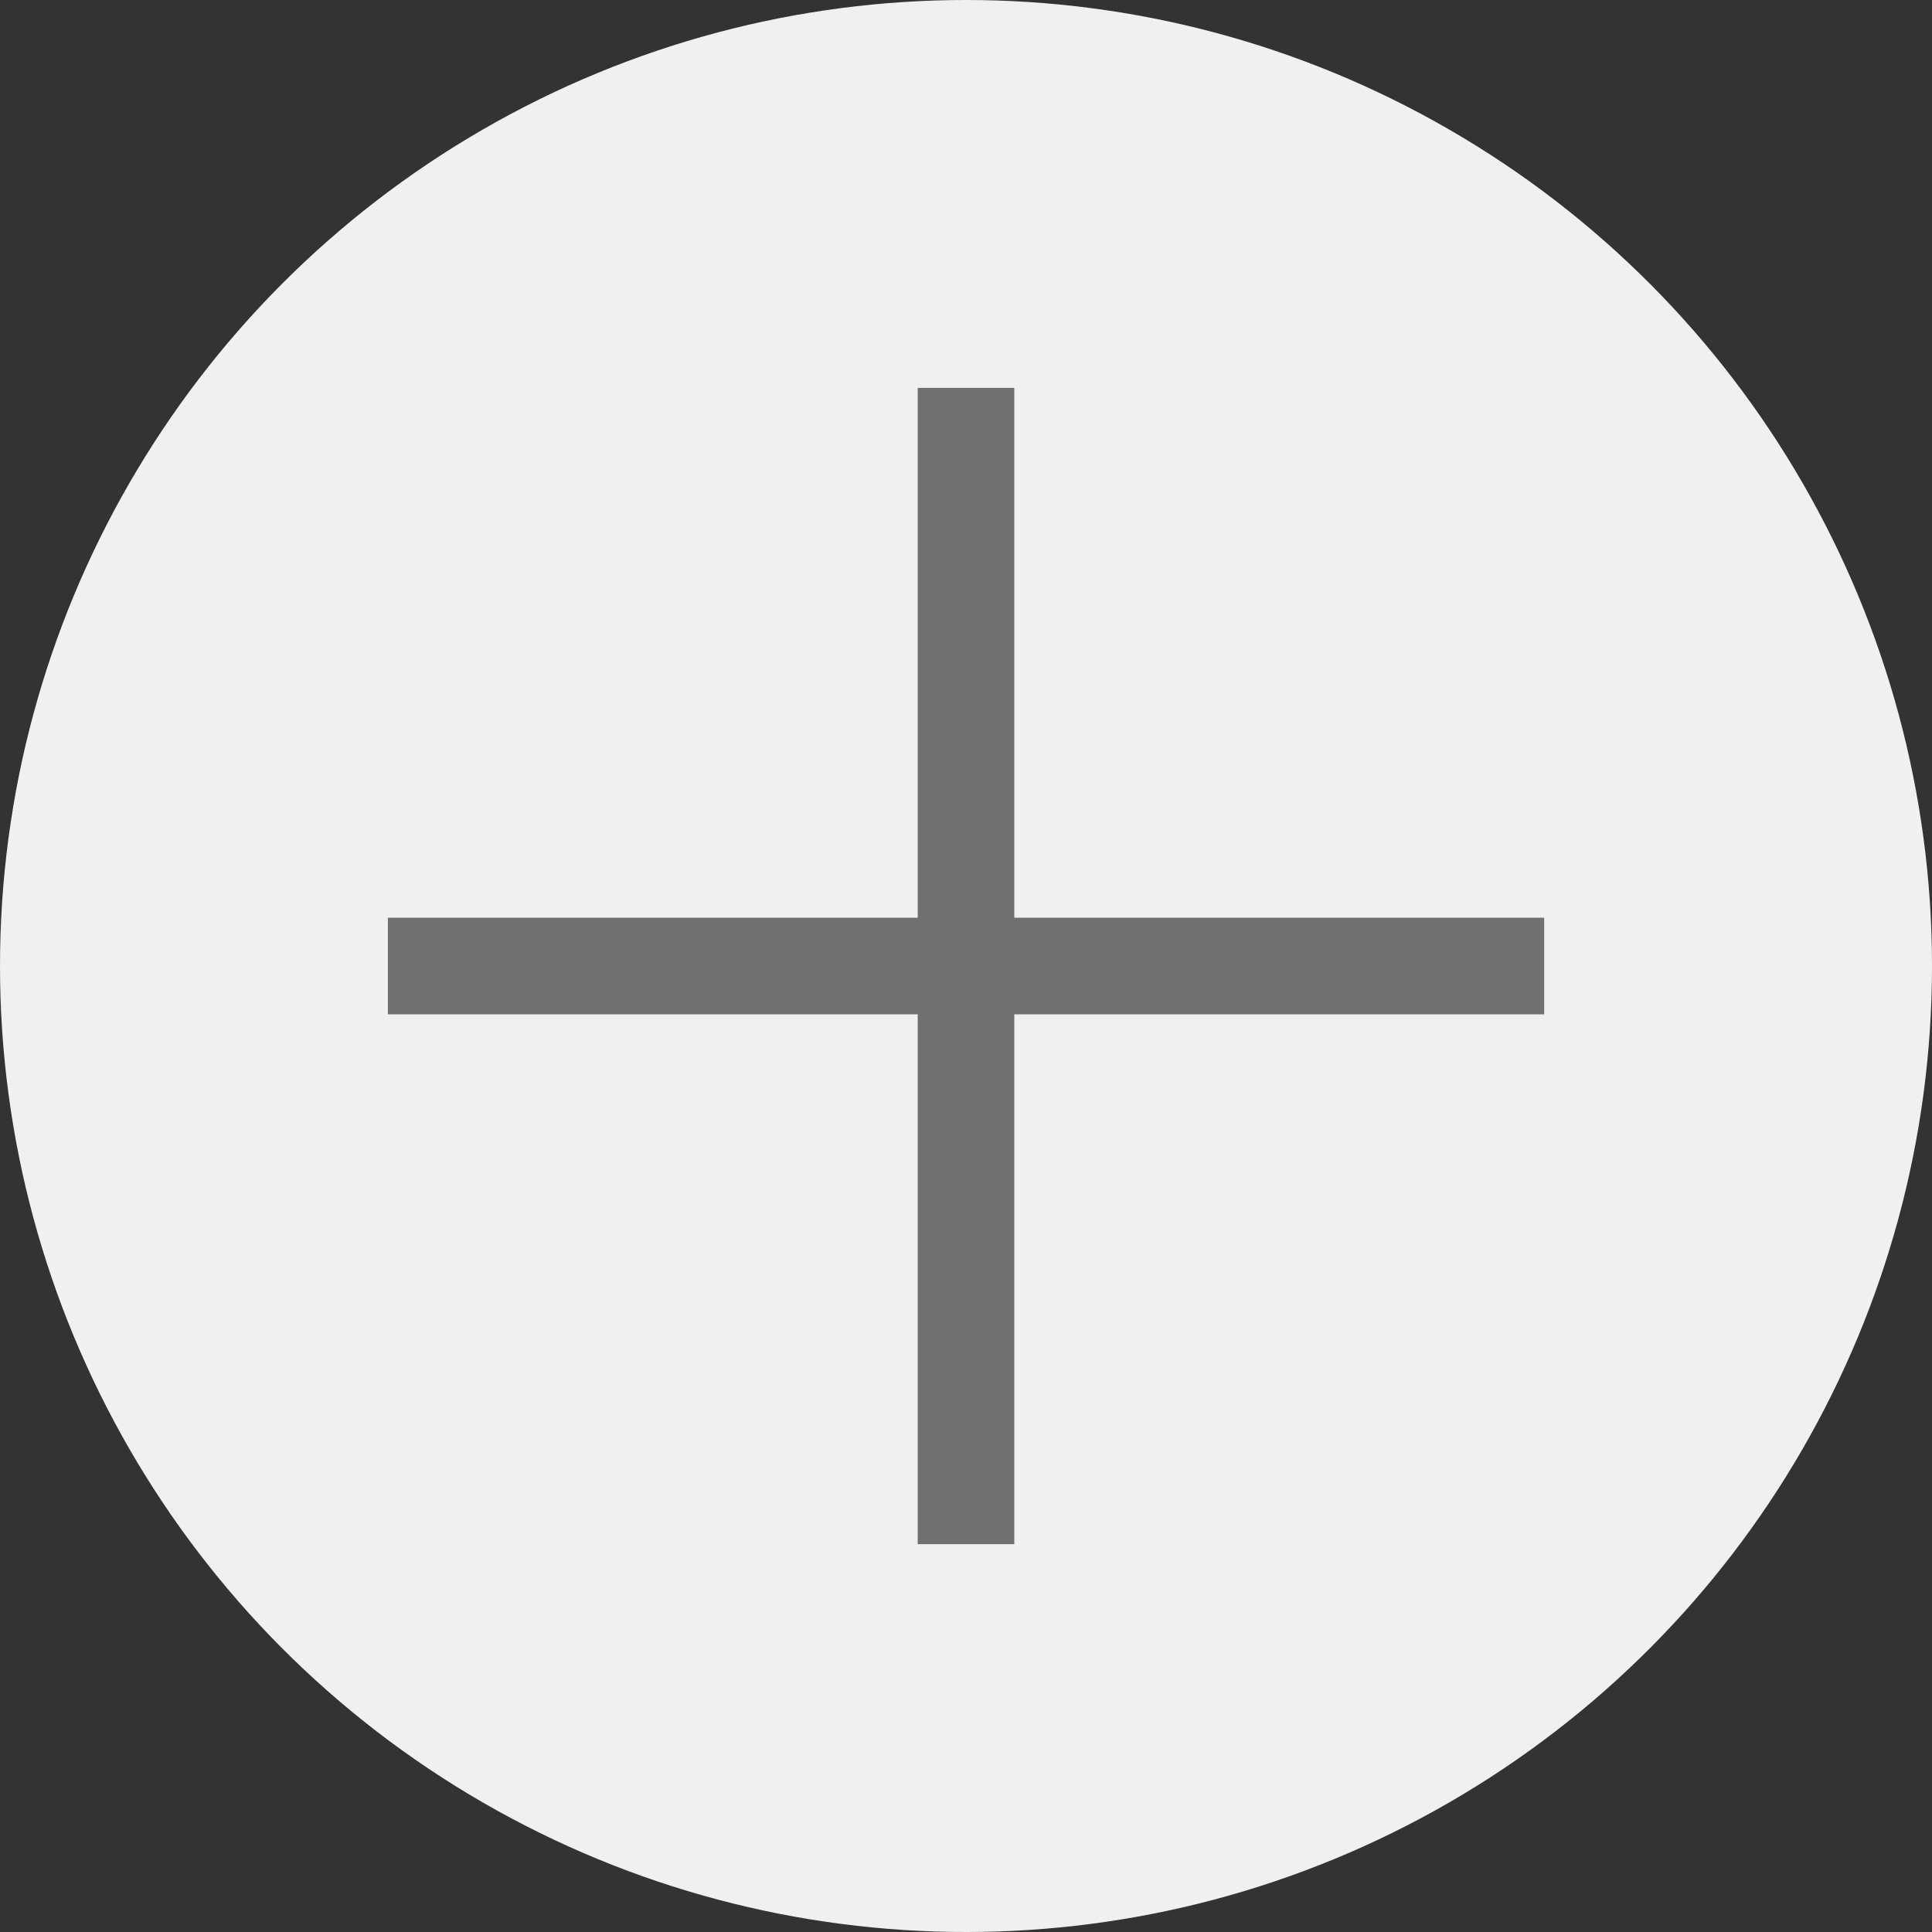
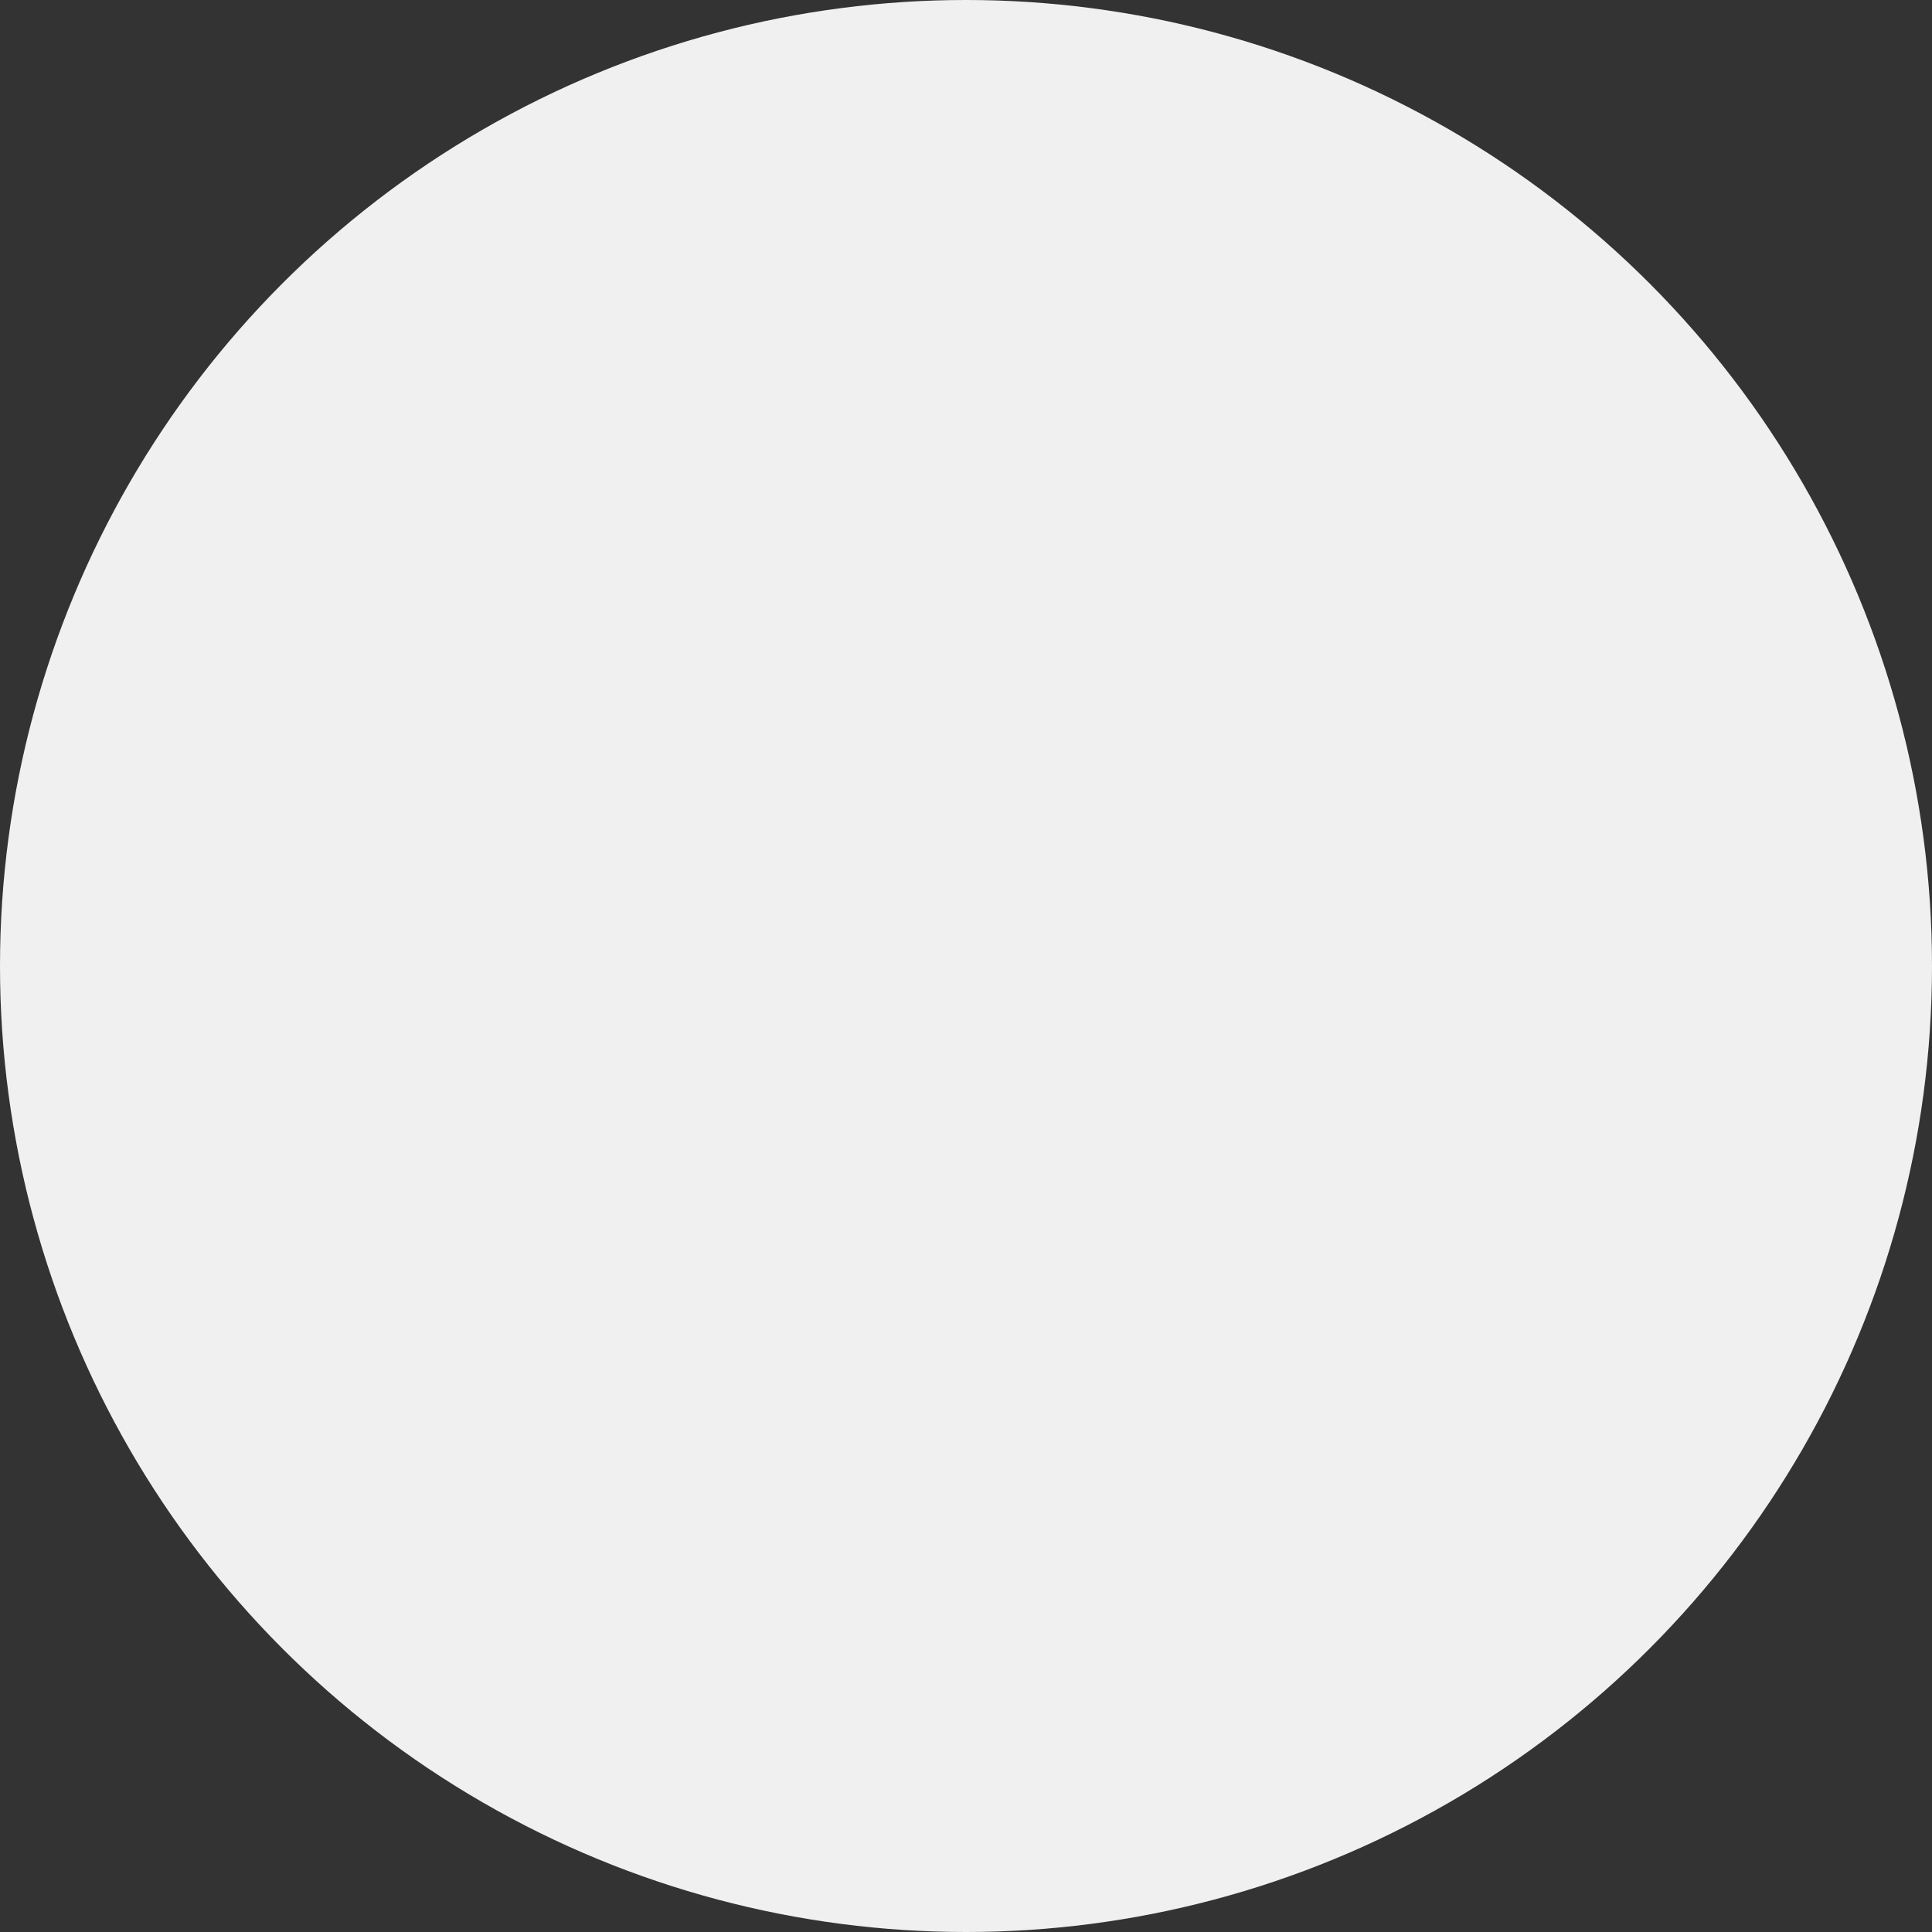
<svg xmlns="http://www.w3.org/2000/svg" width="30" height="30" viewBox="0 0 30 30">
  <rect x="0" y="0" width="30" height="30" fill="#333333" stroke="none" />
  <g id="Group_4572" data-name="Group 4572" transform="translate(-2531 6169)">
    <circle id="Ellipse_395" data-name="Ellipse 395" cx="15" cy="15" r="15" transform="translate(2531 -6169)" fill="#f0f0f0" />
-     <path id="Path_2335" data-name="Path 2335" d="M-381.5-18163v17.955" transform="translate(2927.5 12000.023)" fill="none" stroke="#707070" stroke-width="1.5" />
-     <path id="Path_2336" data-name="Path 2336" d="M0,0V17.955" transform="translate(2554.978 -6154) rotate(90)" fill="none" stroke="#707070" stroke-width="1.5" />
  </g>
</svg>